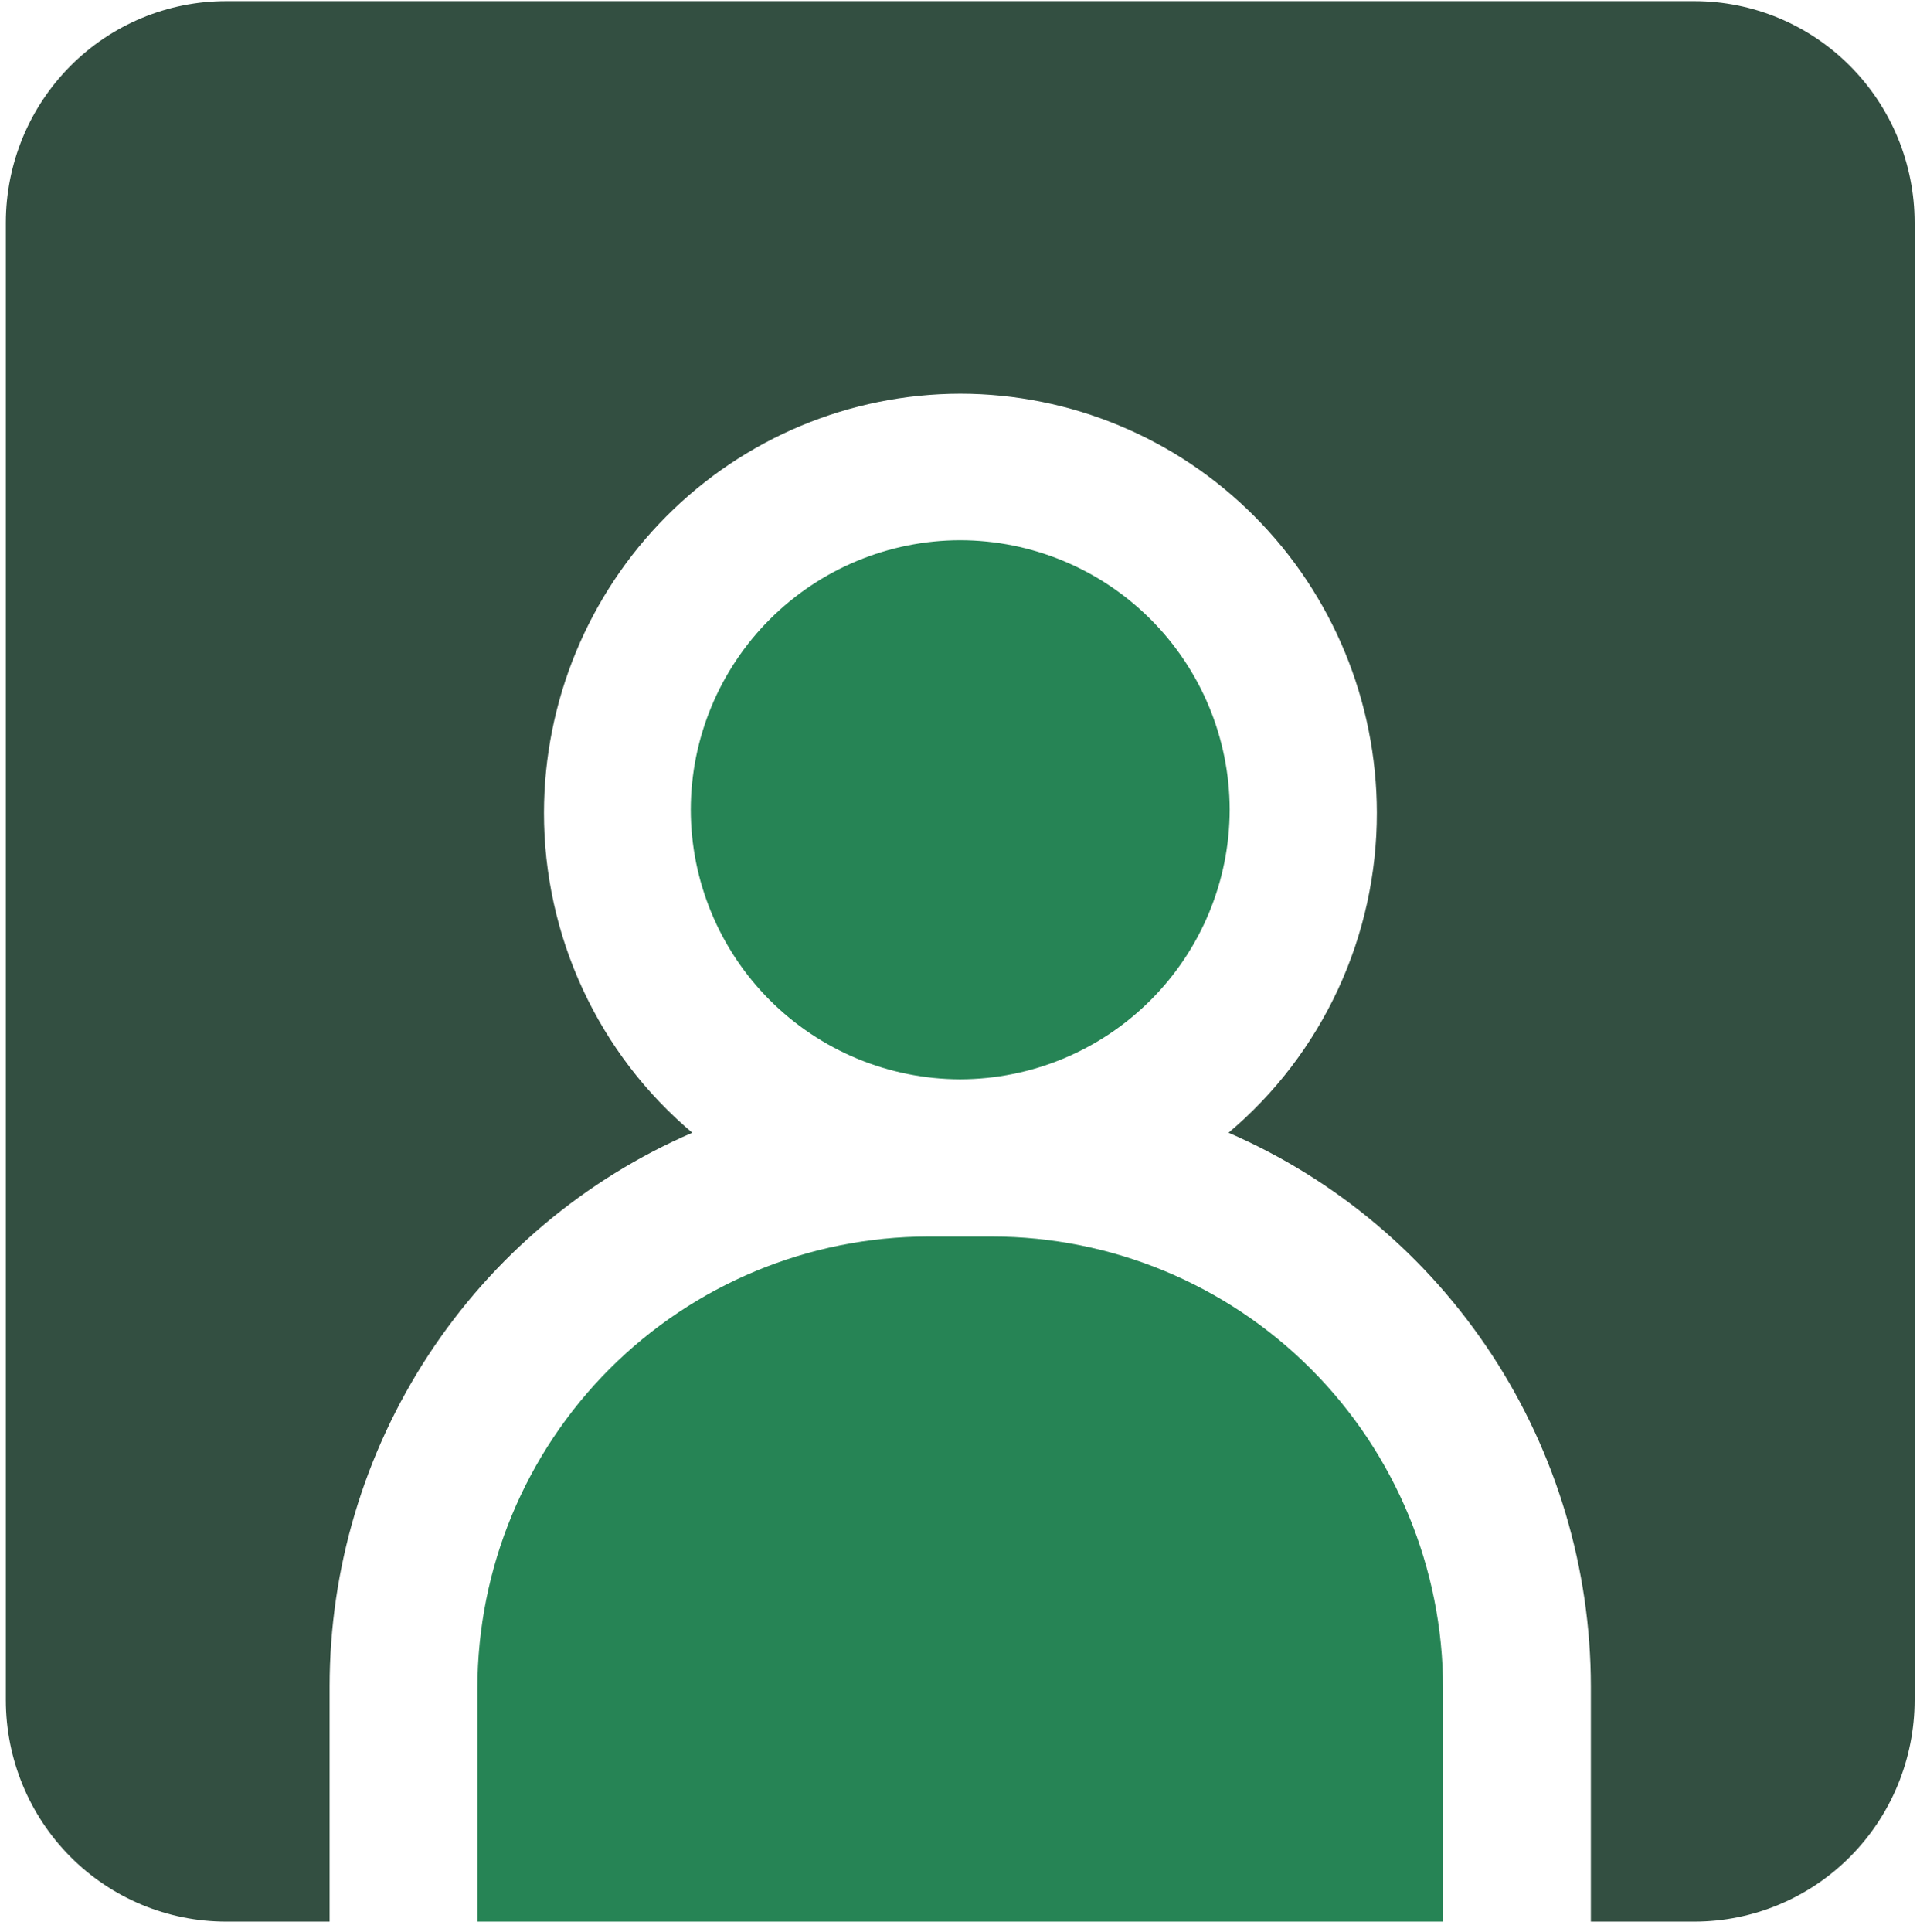
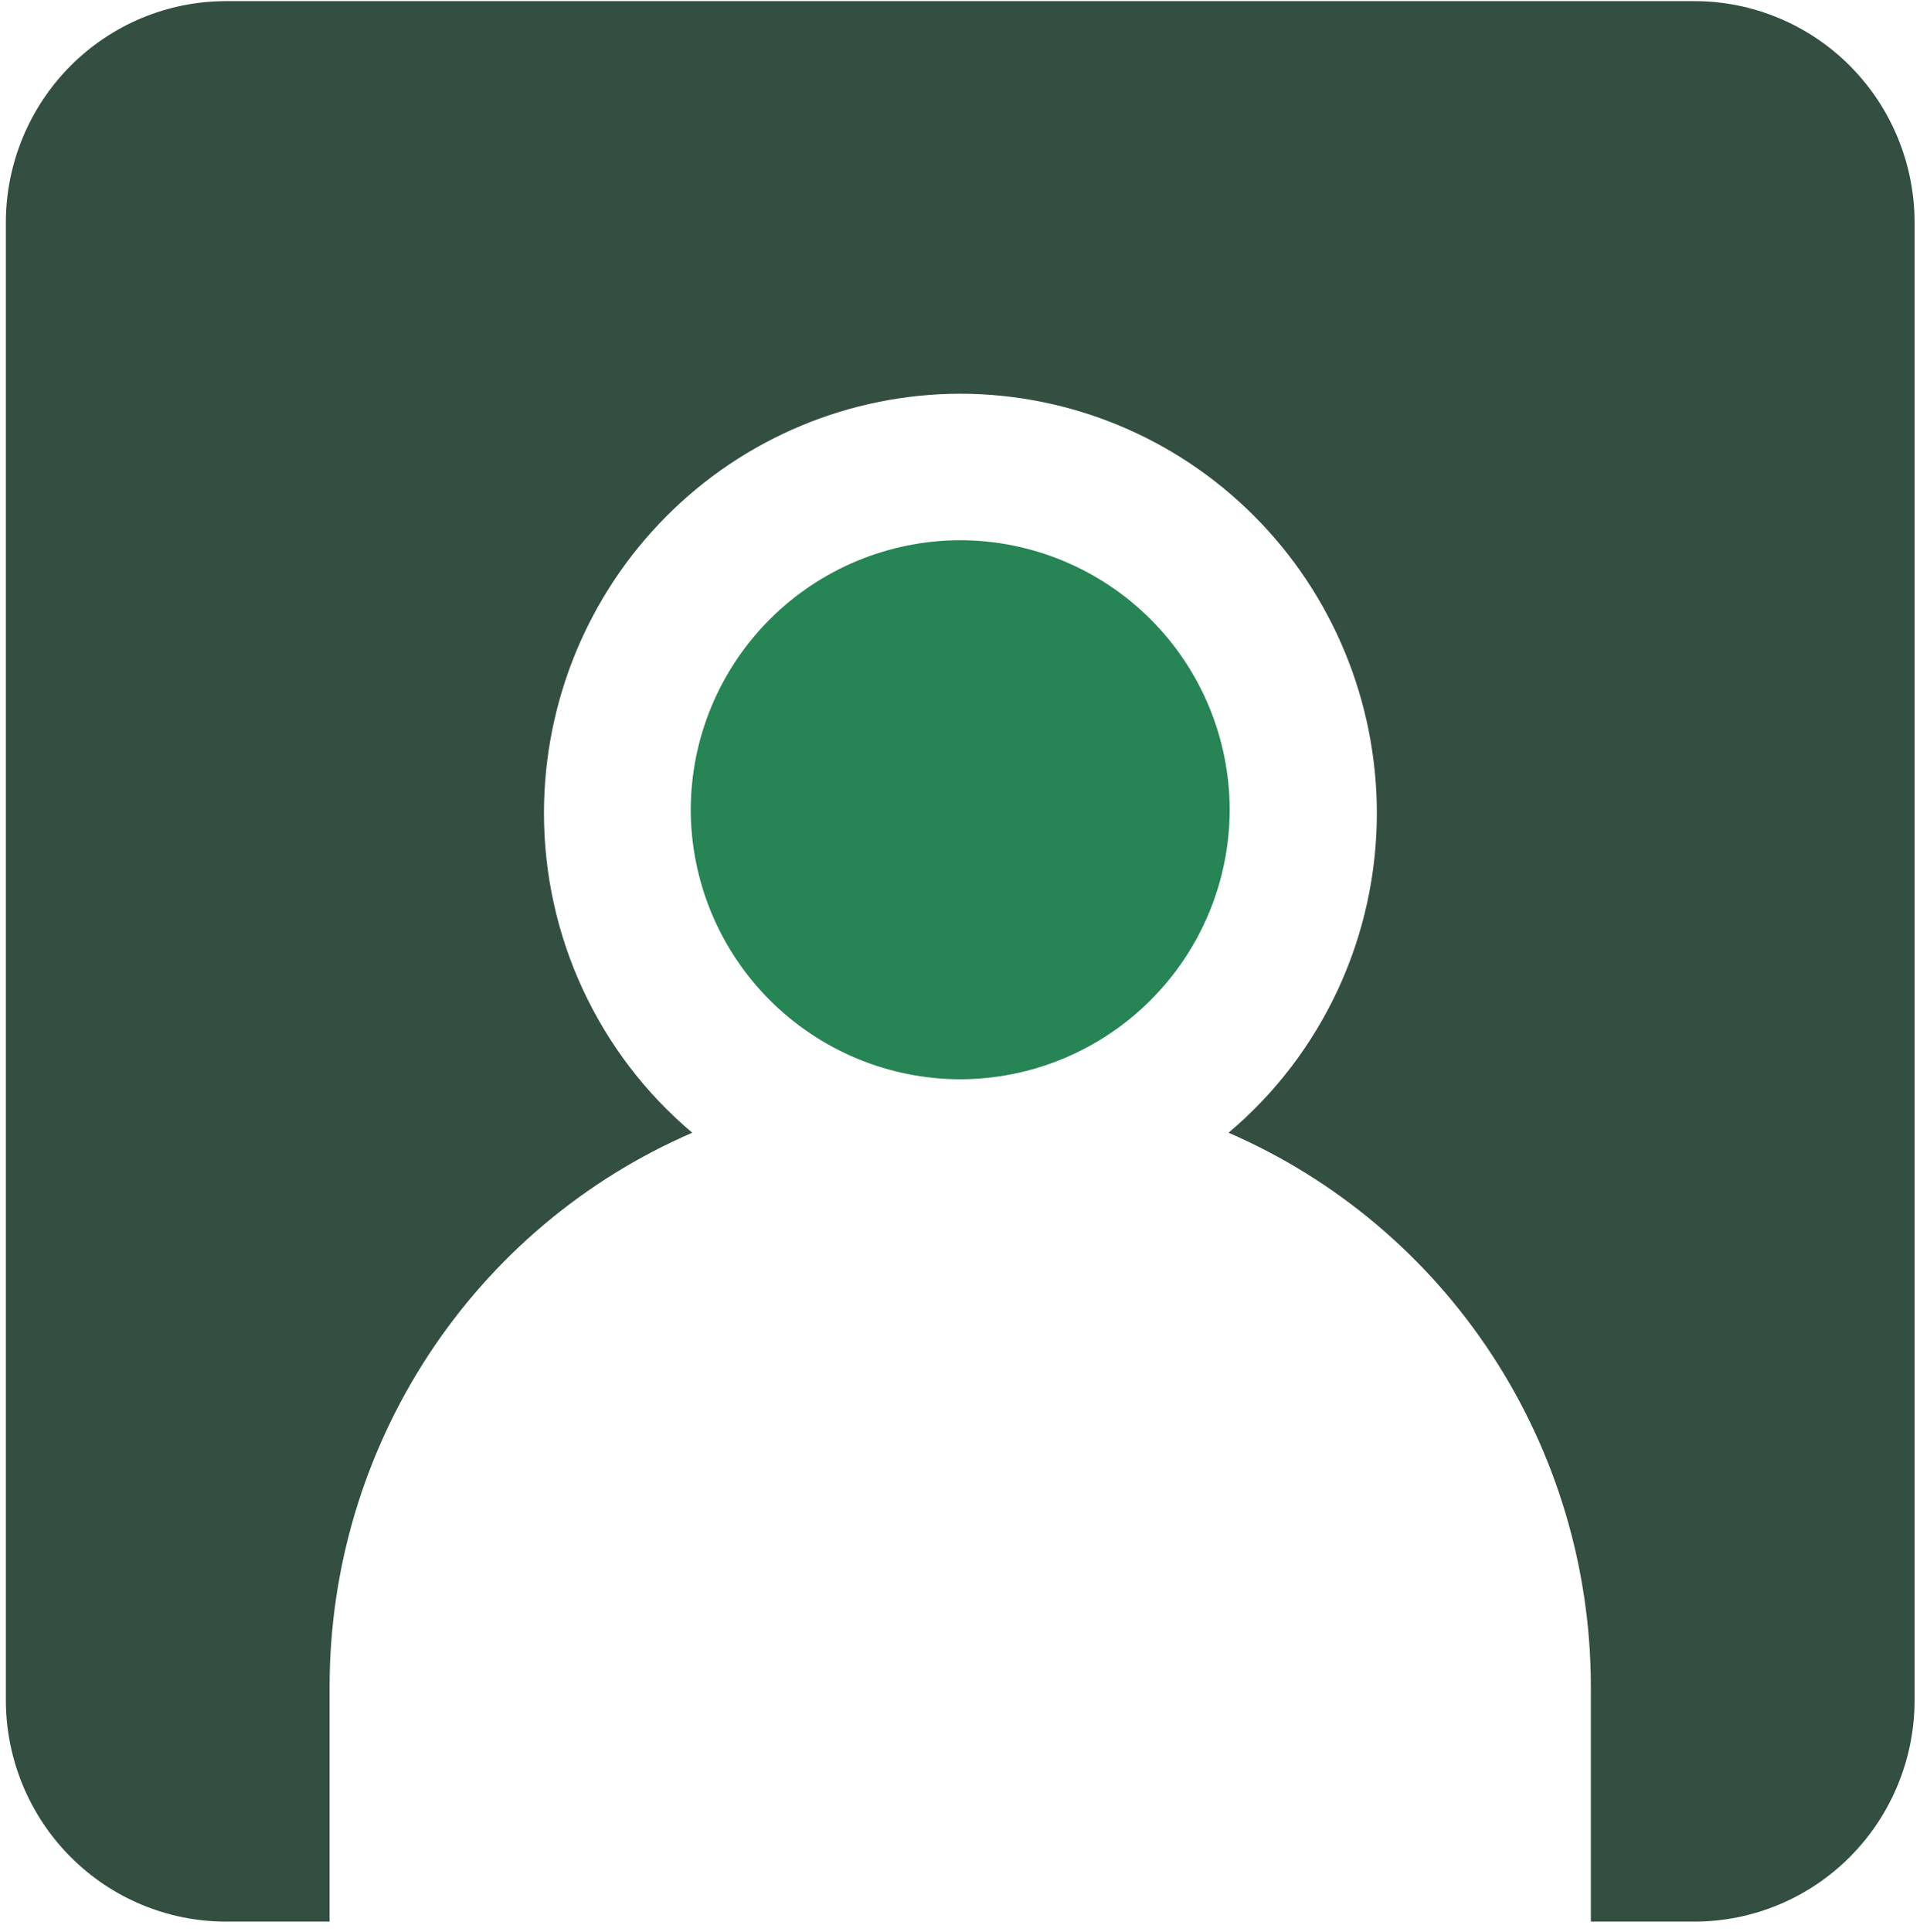
<svg xmlns="http://www.w3.org/2000/svg" width="171" height="172" viewBox="0 0 171 172" fill="none">
  <path d="M109.52 72.085C109.503 65.723 106.966 59.628 102.465 55.133C97.964 50.638 91.865 48.11 85.504 48.101C79.148 48.117 73.056 50.648 68.562 55.143C64.067 59.637 61.535 65.728 61.52 72.085C61.529 78.446 64.057 84.544 68.552 89.046C73.047 93.547 79.142 96.084 85.504 96.101C91.87 96.091 97.973 93.557 102.474 89.055C106.976 84.554 109.51 78.451 109.52 72.085Z" fill="#268455" />
-   <path d="M88.358 110.101H82.682C72.033 110.11 61.823 114.349 54.294 121.885C46.764 129.422 42.529 139.641 42.52 150.3V171.101H128.52V150.3C128.511 139.641 124.276 129.422 116.746 121.885C109.217 114.349 99.007 110.11 88.358 110.101Z" fill="#268455" />
  <path d="M150.905 0.101H20.135C14.933 0.101 9.944 2.18 6.265 5.88C2.587 9.58 0.52 14.599 0.52 19.832V151.37C0.52 156.603 2.587 161.622 6.265 165.322C9.944 169.022 14.933 171.101 20.135 171.101H29.355V150.153C29.363 139.661 32.426 129.402 38.166 120.641C43.907 111.881 52.072 105.004 61.655 100.859C57.512 97.37 54.182 93.007 51.9 88.081C49.618 83.154 48.439 77.784 48.447 72.349C48.462 62.463 52.372 52.986 59.322 45.996C66.271 39.006 75.692 35.072 85.52 35.057C95.353 35.065 104.782 38.995 111.738 45.986C118.694 52.977 122.609 62.458 122.626 72.349C122.634 77.784 121.455 83.154 119.173 88.081C116.89 93.007 113.56 97.37 109.418 100.859C118.993 105.011 127.15 111.891 132.884 120.65C138.618 129.41 141.677 139.666 141.685 150.153V171.101H150.905C156.107 171.101 161.096 169.022 164.775 165.322C168.453 161.622 170.52 156.603 170.52 151.37V19.832C170.52 14.599 168.453 9.58 164.775 5.88C161.096 2.18 156.107 0.101 150.905 0.101Z" fill="#334F41" />
</svg>